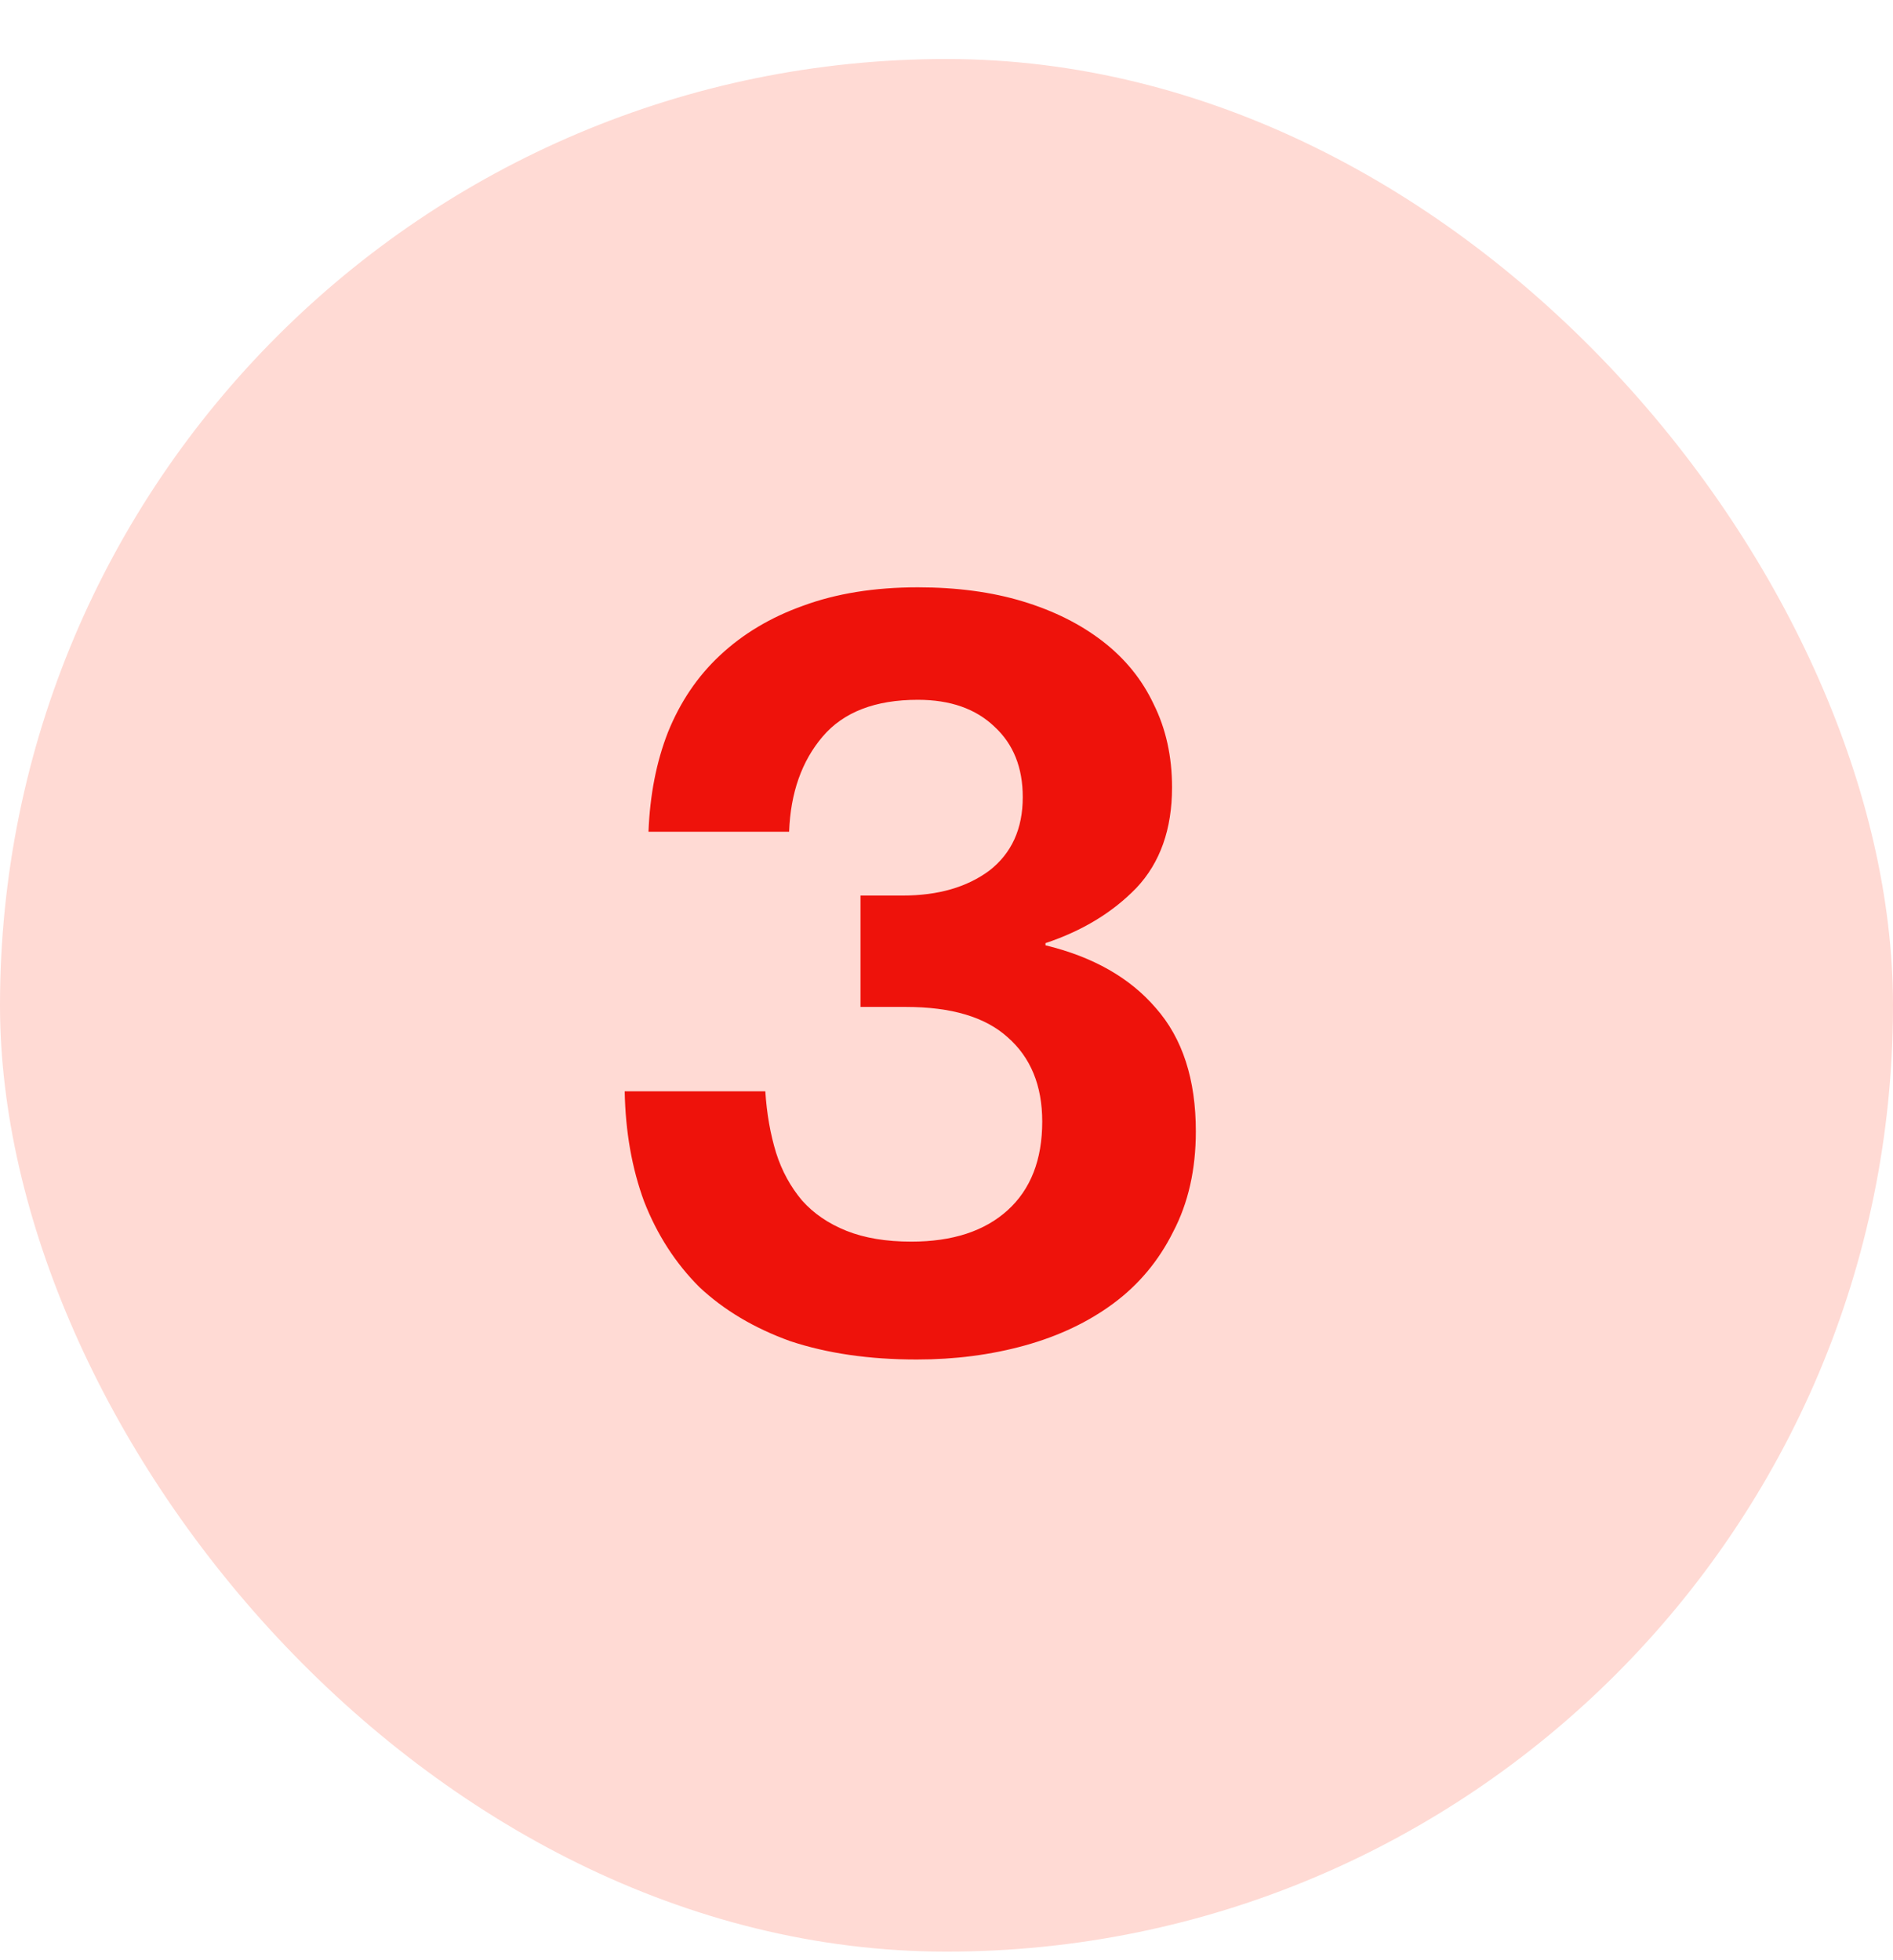
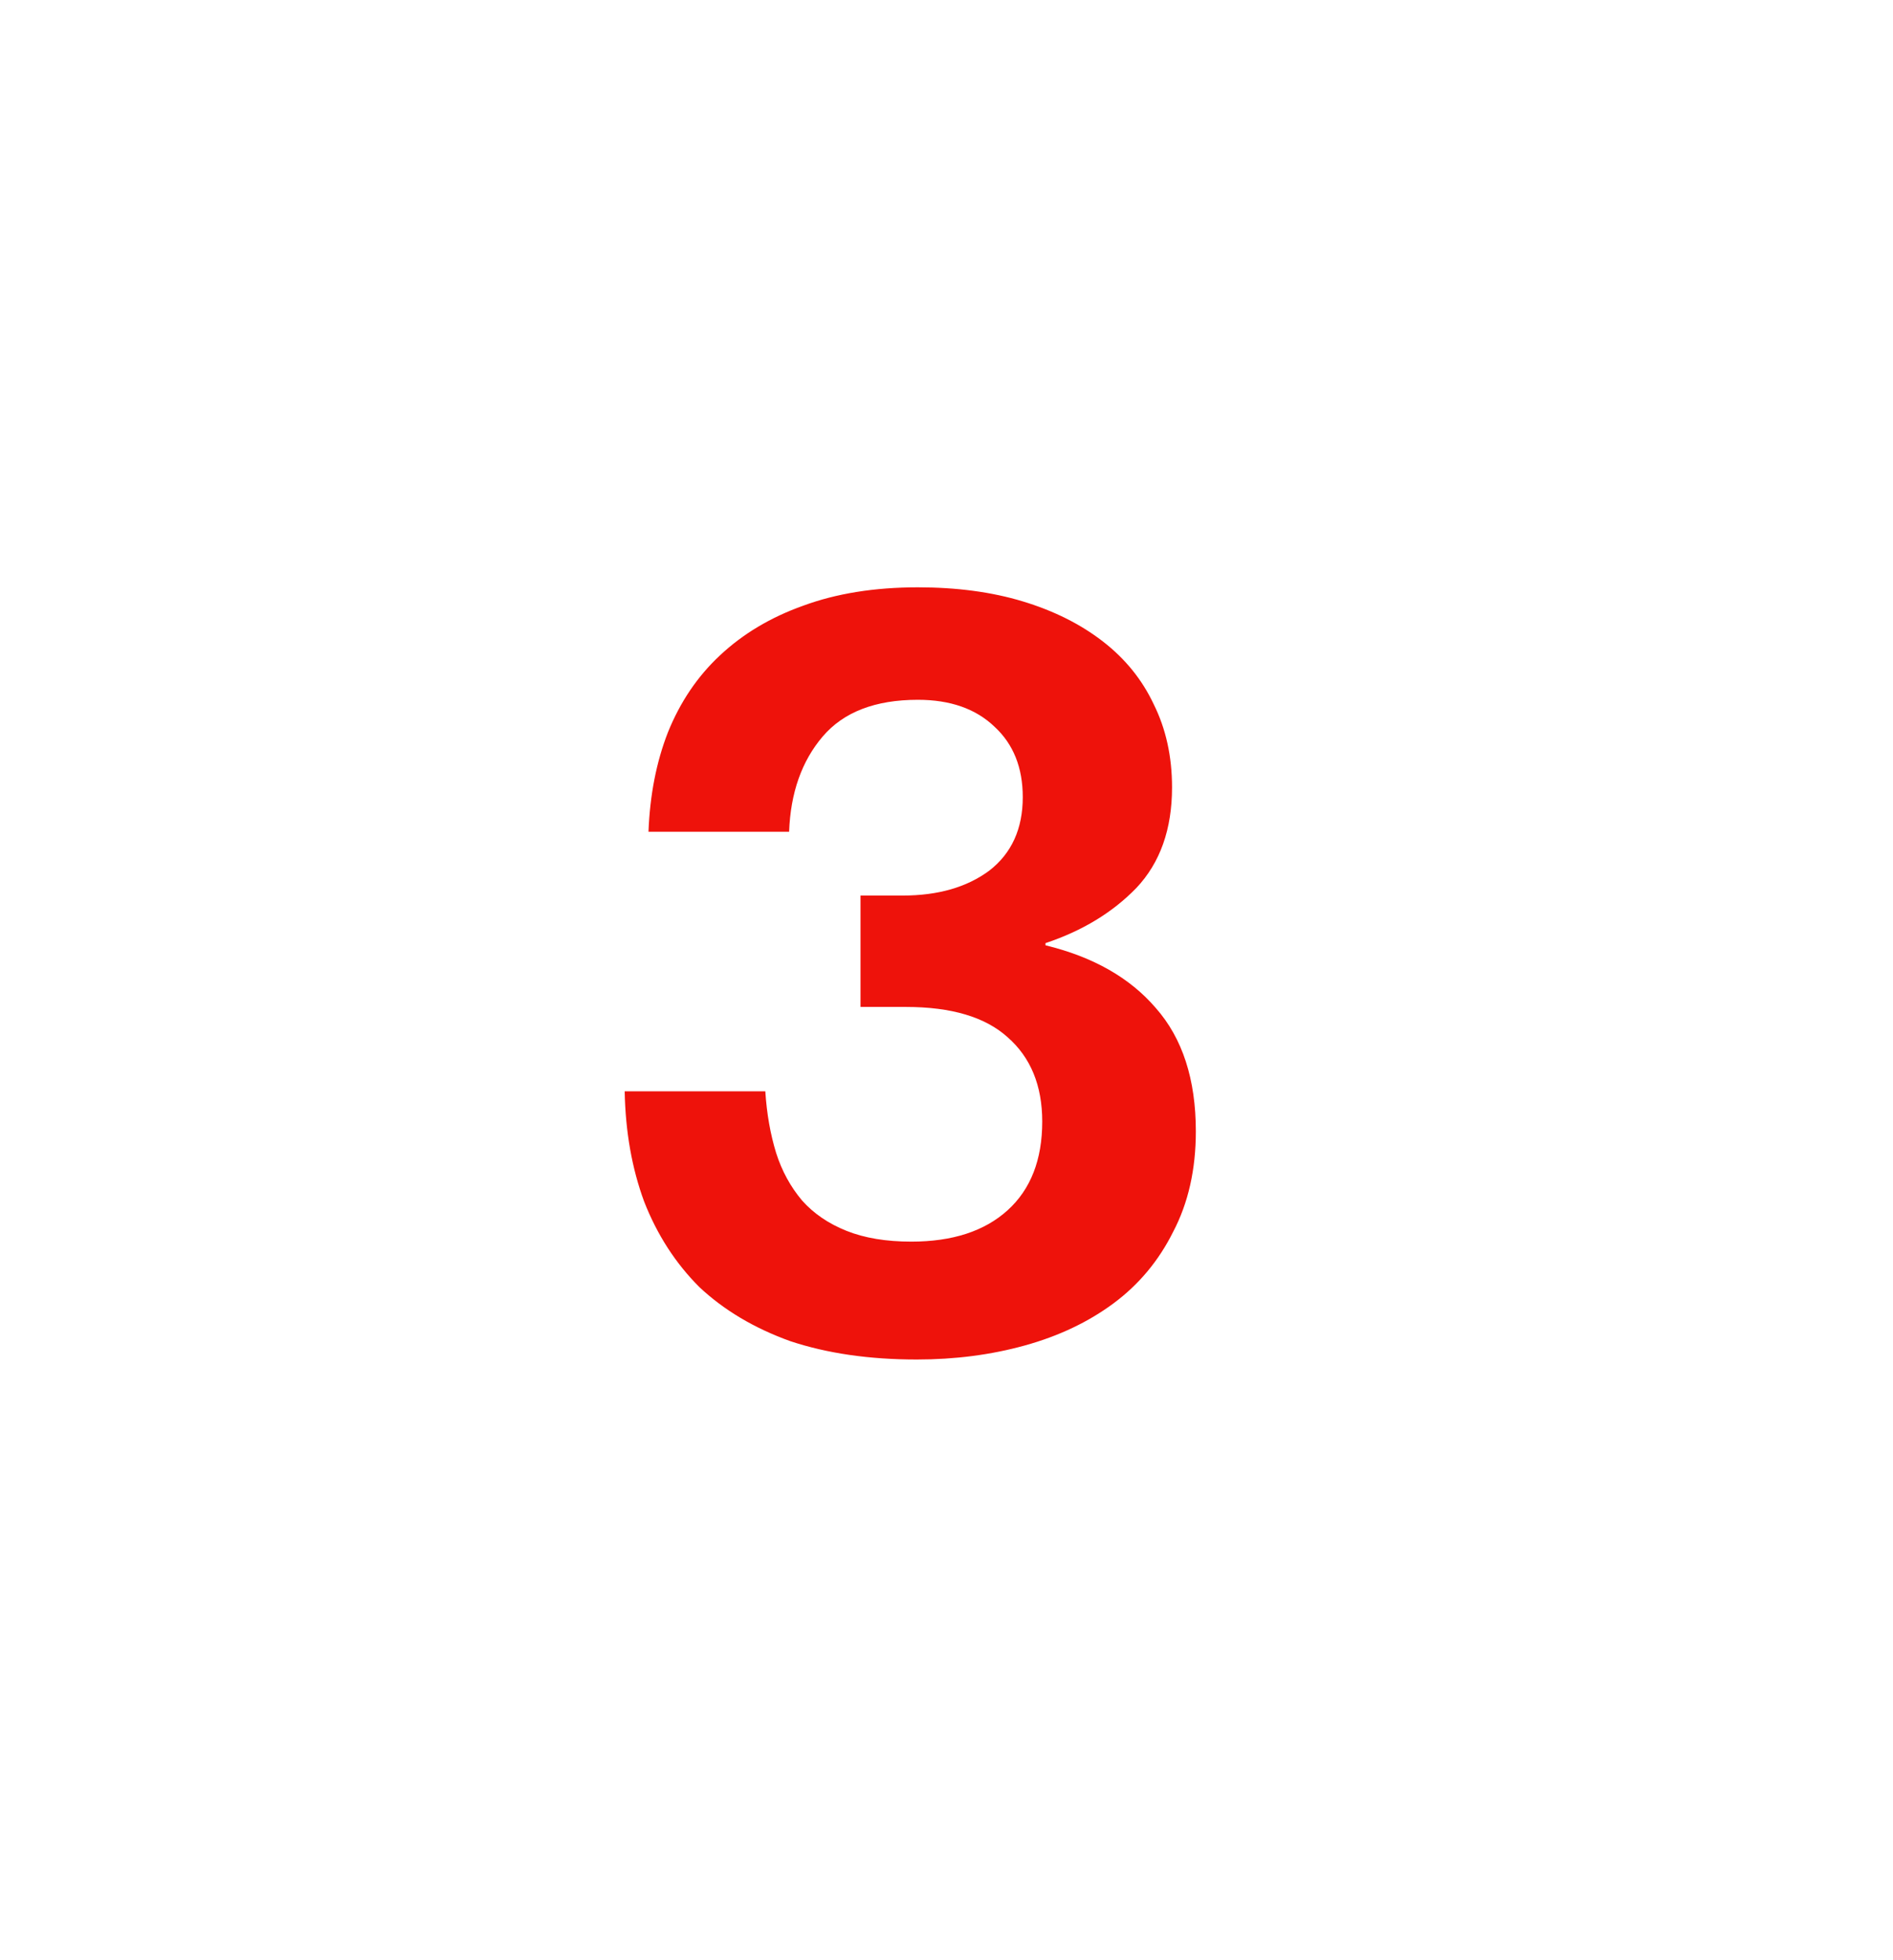
<svg xmlns="http://www.w3.org/2000/svg" width="28" height="29" viewBox="0 0 28 29" fill="none">
-   <rect y="0.873" width="28" height="28" rx="14" fill="#FFDAD4" />
  <path d="M13.56 20.113C12.856 20.113 12.232 20.022 11.688 19.841C11.155 19.649 10.707 19.382 10.344 19.041C9.992 18.689 9.72 18.268 9.528 17.777C9.347 17.286 9.251 16.742 9.24 16.145H11.32C11.341 16.476 11.395 16.78 11.48 17.057C11.565 17.324 11.693 17.558 11.864 17.761C12.035 17.953 12.253 18.102 12.52 18.209C12.787 18.316 13.107 18.369 13.48 18.369C14.088 18.369 14.563 18.214 14.904 17.905C15.245 17.596 15.416 17.158 15.416 16.593C15.416 16.06 15.245 15.644 14.904 15.345C14.573 15.046 14.072 14.897 13.4 14.897H12.728V13.249H13.352C13.875 13.249 14.301 13.126 14.632 12.881C14.963 12.625 15.128 12.262 15.128 11.793C15.128 11.356 14.989 11.009 14.712 10.753C14.435 10.486 14.056 10.353 13.576 10.353C12.947 10.353 12.477 10.534 12.168 10.897C11.859 11.26 11.693 11.729 11.672 12.305H9.592C9.613 11.761 9.709 11.27 9.88 10.833C10.061 10.385 10.317 10.006 10.648 9.697C10.989 9.377 11.4 9.132 11.88 8.961C12.371 8.78 12.936 8.689 13.576 8.689C14.152 8.689 14.669 8.758 15.128 8.897C15.587 9.036 15.981 9.233 16.312 9.489C16.643 9.745 16.893 10.054 17.064 10.417C17.245 10.78 17.336 11.19 17.336 11.649C17.336 12.268 17.16 12.764 16.808 13.137C16.456 13.5 16.008 13.772 15.464 13.953V13.985C16.168 14.156 16.712 14.465 17.096 14.913C17.491 15.361 17.688 15.969 17.688 16.737C17.688 17.302 17.576 17.798 17.352 18.225C17.139 18.652 16.845 19.004 16.472 19.281C16.099 19.558 15.661 19.766 15.16 19.905C14.659 20.044 14.125 20.113 13.56 20.113Z" fill="#EE120B" />
</svg>